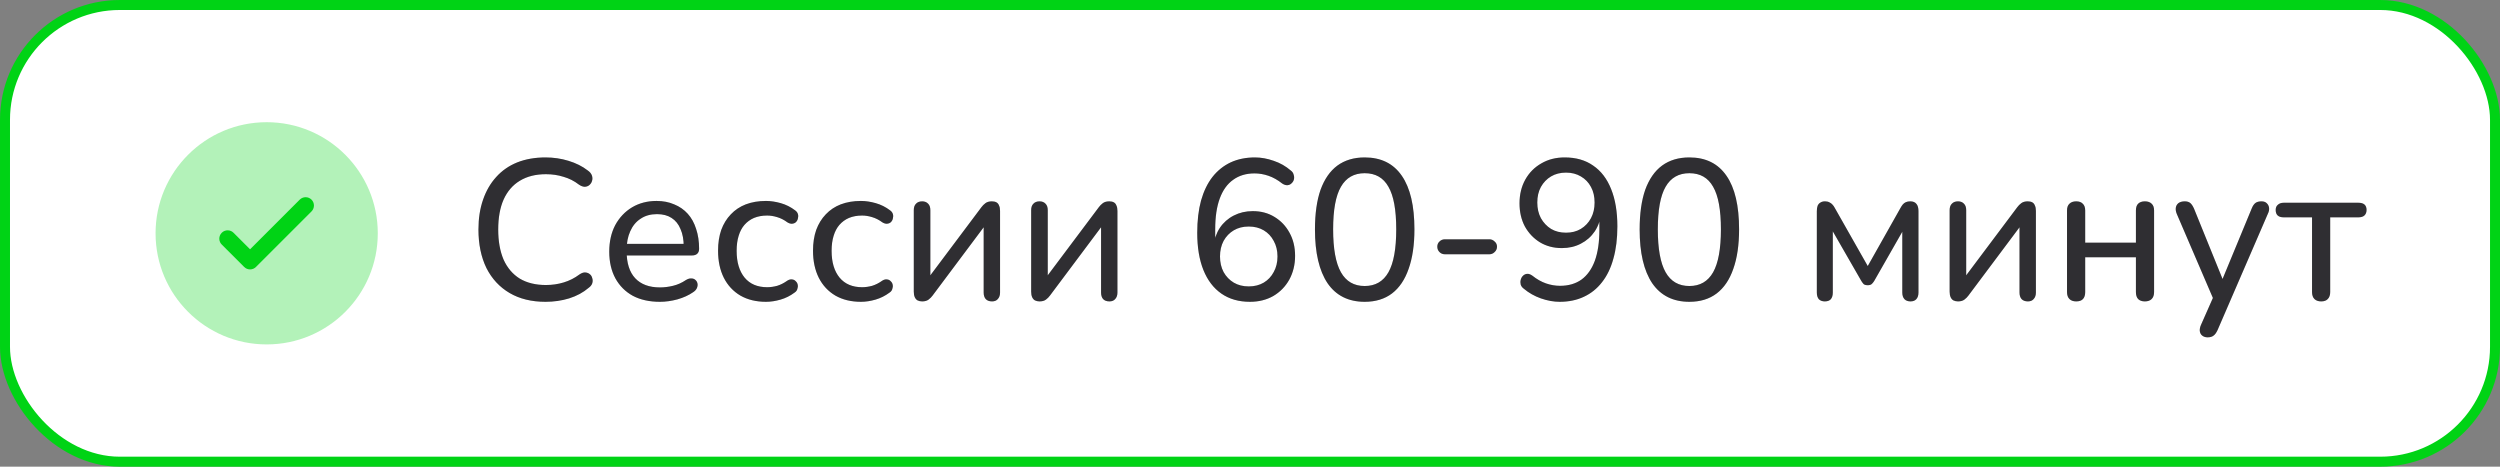
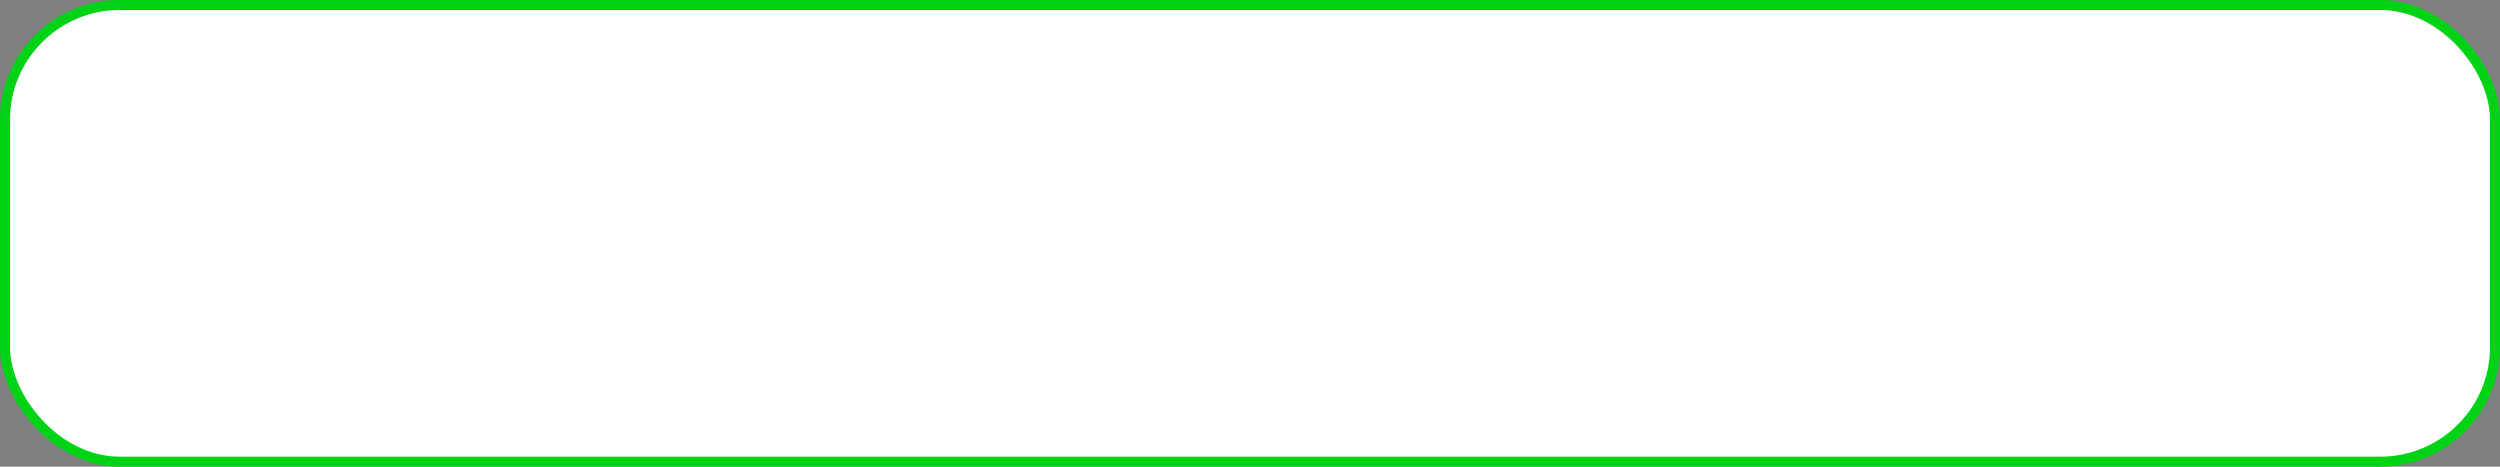
<svg xmlns="http://www.w3.org/2000/svg" width="150" height="28" viewBox="0 0 150 28" fill="none">
  <rect x="0" y="0" width="150" height="28" fill="#808080" stroke="none" />
  <rect x="0.3" y="0.3" width="149.401" height="27.401" rx="6.889" fill="white" />
-   <path opacity="0.3" d="M22.667 13.999C22.667 17.681 19.683 20.665 16.001 20.665C12.319 20.665 9.334 17.681 9.334 13.999C9.334 10.317 12.319 7.332 16.001 7.332C19.683 7.332 22.667 10.317 22.667 13.999Z" fill="#00D315" />
-   <path d="M18.691 11.978C18.784 12.072 18.837 12.199 18.837 12.332C18.837 12.464 18.784 12.591 18.691 12.685L15.357 16.018C15.264 16.112 15.136 16.165 15.004 16.165C14.871 16.165 14.744 16.112 14.651 16.018L13.317 14.685C13.268 14.639 13.229 14.584 13.201 14.523C13.174 14.461 13.159 14.395 13.158 14.328C13.157 14.261 13.169 14.194 13.195 14.132C13.22 14.07 13.257 14.013 13.305 13.966C13.352 13.918 13.409 13.881 13.471 13.855C13.533 13.83 13.6 13.818 13.667 13.819C13.734 13.82 13.8 13.835 13.862 13.862C13.923 13.89 13.978 13.929 14.024 13.978L15.004 14.958L16.494 13.468L17.984 11.978C18.078 11.885 18.205 11.832 18.337 11.832C18.47 11.832 18.597 11.885 18.691 11.978Z" fill="#00D315" />
-   <path d="M32.733 18.108C31.894 18.108 31.175 17.932 30.576 17.581C29.977 17.229 29.514 16.73 29.186 16.083C28.867 15.428 28.707 14.657 28.707 13.771C28.707 13.108 28.799 12.513 28.982 11.986C29.166 11.45 29.43 10.995 29.773 10.62C30.117 10.236 30.536 9.945 31.031 9.745C31.534 9.545 32.102 9.446 32.733 9.446C33.212 9.446 33.671 9.514 34.11 9.649C34.558 9.785 34.941 9.977 35.26 10.224C35.388 10.312 35.472 10.412 35.512 10.524C35.552 10.636 35.556 10.744 35.524 10.847C35.5 10.943 35.448 11.027 35.368 11.099C35.296 11.163 35.205 11.199 35.093 11.207C34.981 11.207 34.861 11.163 34.733 11.075C34.454 10.859 34.146 10.704 33.811 10.608C33.483 10.504 33.132 10.452 32.756 10.452C32.141 10.452 31.618 10.584 31.187 10.847C30.764 11.103 30.44 11.478 30.216 11.974C30.001 12.461 29.893 13.06 29.893 13.771C29.893 14.474 30.001 15.077 30.216 15.58C30.44 16.075 30.764 16.454 31.187 16.718C31.618 16.974 32.141 17.101 32.756 17.101C33.132 17.101 33.487 17.049 33.823 16.946C34.166 16.842 34.482 16.682 34.769 16.466C34.897 16.379 35.013 16.339 35.117 16.347C35.228 16.355 35.32 16.391 35.392 16.454C35.464 16.51 35.512 16.59 35.536 16.694C35.568 16.79 35.568 16.89 35.536 16.994C35.504 17.097 35.432 17.189 35.32 17.269C34.993 17.549 34.602 17.76 34.146 17.904C33.699 18.04 33.228 18.108 32.733 18.108ZM39.598 18.108C38.967 18.108 38.424 17.988 37.969 17.748C37.521 17.501 37.174 17.153 36.926 16.706C36.679 16.251 36.555 15.716 36.555 15.101C36.555 14.494 36.675 13.962 36.914 13.507C37.162 13.052 37.497 12.697 37.921 12.441C38.352 12.185 38.843 12.057 39.394 12.057C39.786 12.057 40.137 12.125 40.449 12.261C40.768 12.389 41.04 12.577 41.263 12.824C41.487 13.072 41.655 13.375 41.767 13.735C41.886 14.086 41.946 14.486 41.946 14.933C41.946 15.061 41.906 15.161 41.826 15.232C41.755 15.296 41.647 15.328 41.503 15.328H37.406V14.633H41.227L41.024 14.801C41.024 14.386 40.96 14.034 40.832 13.747C40.712 13.451 40.532 13.228 40.293 13.076C40.061 12.924 39.77 12.848 39.418 12.848C39.035 12.848 38.707 12.94 38.436 13.124C38.164 13.3 37.957 13.551 37.813 13.879C37.669 14.198 37.597 14.569 37.597 14.993V15.065C37.597 15.784 37.769 16.327 38.112 16.694C38.456 17.061 38.951 17.245 39.598 17.245C39.854 17.245 40.113 17.213 40.377 17.149C40.648 17.085 40.908 16.97 41.156 16.802C41.275 16.73 41.383 16.698 41.479 16.706C41.583 16.706 41.667 16.738 41.731 16.802C41.794 16.858 41.834 16.93 41.85 17.018C41.866 17.097 41.854 17.185 41.815 17.281C41.775 17.377 41.699 17.461 41.587 17.533C41.323 17.716 41.008 17.86 40.64 17.964C40.281 18.06 39.934 18.108 39.598 18.108ZM45.959 18.108C45.368 18.108 44.857 17.984 44.425 17.736C43.994 17.481 43.663 17.125 43.431 16.67C43.199 16.207 43.084 15.664 43.084 15.041C43.084 14.578 43.147 14.162 43.275 13.795C43.411 13.427 43.603 13.116 43.85 12.86C44.098 12.597 44.397 12.397 44.749 12.261C45.108 12.125 45.512 12.057 45.959 12.057C46.239 12.057 46.534 12.101 46.846 12.189C47.157 12.277 47.444 12.421 47.708 12.621C47.796 12.684 47.852 12.76 47.876 12.848C47.9 12.928 47.9 13.012 47.876 13.1C47.86 13.188 47.82 13.264 47.756 13.327C47.7 13.383 47.624 13.415 47.528 13.423C47.441 13.431 47.345 13.403 47.241 13.339C47.049 13.196 46.846 13.092 46.63 13.028C46.422 12.964 46.222 12.932 46.031 12.932C45.735 12.932 45.472 12.98 45.24 13.076C45.016 13.172 44.825 13.312 44.665 13.495C44.513 13.671 44.397 13.89 44.318 14.154C44.238 14.41 44.198 14.709 44.198 15.053C44.198 15.732 44.358 16.267 44.677 16.658C44.996 17.041 45.448 17.233 46.031 17.233C46.222 17.233 46.422 17.205 46.63 17.149C46.837 17.085 47.041 16.982 47.241 16.838C47.345 16.774 47.441 16.75 47.528 16.766C47.616 16.774 47.688 16.81 47.744 16.874C47.808 16.93 47.848 17.002 47.864 17.09C47.88 17.169 47.872 17.253 47.84 17.341C47.816 17.429 47.76 17.501 47.672 17.557C47.417 17.748 47.137 17.888 46.834 17.976C46.53 18.064 46.239 18.108 45.959 18.108ZM51.657 18.108C51.066 18.108 50.555 17.984 50.123 17.736C49.692 17.481 49.361 17.125 49.129 16.67C48.897 16.207 48.781 15.664 48.781 15.041C48.781 14.578 48.845 14.162 48.973 13.795C49.109 13.427 49.301 13.116 49.548 12.86C49.796 12.597 50.095 12.397 50.447 12.261C50.806 12.125 51.21 12.057 51.657 12.057C51.936 12.057 52.232 12.101 52.543 12.189C52.855 12.277 53.142 12.421 53.406 12.621C53.494 12.684 53.55 12.76 53.574 12.848C53.598 12.928 53.598 13.012 53.574 13.1C53.558 13.188 53.518 13.264 53.454 13.327C53.398 13.383 53.322 13.415 53.226 13.423C53.139 13.431 53.043 13.403 52.939 13.339C52.747 13.196 52.543 13.092 52.328 13.028C52.12 12.964 51.92 12.932 51.729 12.932C51.433 12.932 51.17 12.98 50.938 13.076C50.714 13.172 50.523 13.312 50.363 13.495C50.211 13.671 50.095 13.89 50.016 14.154C49.936 14.41 49.896 14.709 49.896 15.053C49.896 15.732 50.055 16.267 50.375 16.658C50.694 17.041 51.146 17.233 51.729 17.233C51.92 17.233 52.12 17.205 52.328 17.149C52.535 17.085 52.739 16.982 52.939 16.838C53.043 16.774 53.139 16.75 53.226 16.766C53.314 16.774 53.386 16.81 53.442 16.874C53.506 16.93 53.546 17.002 53.562 17.09C53.578 17.169 53.57 17.253 53.538 17.341C53.514 17.429 53.458 17.501 53.37 17.557C53.114 17.748 52.835 17.888 52.532 17.976C52.228 18.064 51.936 18.108 51.657 18.108ZM55.33 18.084C55.226 18.084 55.134 18.064 55.054 18.024C54.983 17.984 54.927 17.92 54.887 17.832C54.847 17.744 54.827 17.633 54.827 17.497V12.609C54.827 12.441 54.871 12.313 54.959 12.225C55.047 12.129 55.17 12.081 55.33 12.081C55.482 12.081 55.602 12.129 55.69 12.225C55.777 12.313 55.821 12.441 55.821 12.609V16.934H55.51L58.888 12.429C58.952 12.341 59.032 12.261 59.128 12.189C59.224 12.117 59.352 12.081 59.511 12.081C59.623 12.081 59.715 12.101 59.787 12.141C59.859 12.181 59.911 12.245 59.943 12.333C59.983 12.413 60.003 12.521 60.003 12.656V17.557C60.003 17.716 59.959 17.844 59.871 17.94C59.791 18.036 59.675 18.084 59.523 18.084C59.356 18.084 59.228 18.036 59.14 17.94C59.06 17.844 59.02 17.716 59.02 17.557V13.22H59.332L55.953 17.736C55.889 17.824 55.809 17.904 55.713 17.976C55.618 18.048 55.49 18.084 55.33 18.084ZM62.373 18.084C62.27 18.084 62.178 18.064 62.098 18.024C62.026 17.984 61.97 17.92 61.93 17.832C61.89 17.744 61.87 17.633 61.87 17.497V12.609C61.87 12.441 61.914 12.313 62.002 12.225C62.09 12.129 62.214 12.081 62.373 12.081C62.525 12.081 62.645 12.129 62.733 12.225C62.821 12.313 62.865 12.441 62.865 12.609V16.934H62.553L65.932 12.429C65.996 12.341 66.076 12.261 66.171 12.189C66.267 12.117 66.395 12.081 66.555 12.081C66.667 12.081 66.758 12.101 66.83 12.141C66.902 12.181 66.954 12.245 66.986 12.333C67.026 12.413 67.046 12.521 67.046 12.656V17.557C67.046 17.716 67.002 17.844 66.914 17.94C66.834 18.036 66.719 18.084 66.567 18.084C66.399 18.084 66.271 18.036 66.183 17.94C66.104 17.844 66.064 17.716 66.064 17.557V13.22H66.375L62.996 17.736C62.933 17.824 62.853 17.904 62.757 17.976C62.661 18.048 62.533 18.084 62.373 18.084ZM74.997 18.108C74.326 18.108 73.755 17.944 73.284 17.617C72.812 17.289 72.453 16.818 72.205 16.203C71.958 15.588 71.834 14.845 71.834 13.974C71.834 13.24 71.91 12.593 72.062 12.034C72.221 11.474 72.449 11.003 72.745 10.62C73.048 10.236 73.412 9.945 73.835 9.745C74.266 9.545 74.753 9.446 75.296 9.446C75.664 9.446 76.039 9.514 76.423 9.649C76.806 9.777 77.15 9.973 77.453 10.236C77.541 10.3 77.597 10.384 77.621 10.488C77.653 10.584 77.657 10.68 77.633 10.775C77.609 10.863 77.561 10.939 77.489 11.003C77.425 11.067 77.345 11.103 77.249 11.111C77.153 11.119 77.05 11.087 76.938 11.015C76.666 10.8 76.391 10.644 76.111 10.548C75.832 10.452 75.552 10.404 75.272 10.404C74.769 10.404 74.342 10.532 73.991 10.787C73.639 11.035 73.372 11.406 73.188 11.902C73.004 12.397 72.912 13.016 72.912 13.759V14.825H72.793C72.848 14.378 72.98 13.994 73.188 13.675C73.403 13.355 73.683 13.108 74.026 12.932C74.37 12.756 74.749 12.668 75.165 12.668C75.66 12.668 76.095 12.784 76.471 13.016C76.854 13.248 77.153 13.563 77.369 13.962C77.593 14.362 77.705 14.825 77.705 15.352C77.705 15.879 77.589 16.355 77.357 16.778C77.126 17.193 76.806 17.521 76.399 17.76C75.991 17.992 75.524 18.108 74.997 18.108ZM74.925 17.185C75.269 17.185 75.568 17.109 75.824 16.958C76.079 16.806 76.279 16.594 76.423 16.323C76.575 16.051 76.65 15.74 76.65 15.388C76.65 15.037 76.575 14.725 76.423 14.454C76.279 14.182 76.079 13.97 75.824 13.819C75.568 13.667 75.269 13.591 74.925 13.591C74.582 13.591 74.282 13.667 74.026 13.819C73.771 13.97 73.567 14.182 73.415 14.454C73.272 14.725 73.2 15.037 73.2 15.388C73.2 15.74 73.272 16.051 73.415 16.323C73.567 16.594 73.771 16.806 74.026 16.958C74.282 17.109 74.582 17.185 74.925 17.185ZM81.881 18.108C80.907 18.108 80.164 17.736 79.653 16.994C79.15 16.243 78.898 15.168 78.898 13.771C78.898 12.82 79.01 12.025 79.234 11.386C79.465 10.748 79.801 10.264 80.24 9.937C80.687 9.609 81.234 9.446 81.881 9.446C82.864 9.446 83.607 9.813 84.11 10.548C84.613 11.275 84.865 12.345 84.865 13.759C84.865 14.693 84.749 15.484 84.517 16.131C84.293 16.778 83.962 17.269 83.523 17.605C83.083 17.94 82.536 18.108 81.881 18.108ZM81.881 17.161C82.52 17.161 82.996 16.886 83.307 16.335C83.619 15.784 83.774 14.925 83.774 13.759C83.774 12.593 83.619 11.742 83.307 11.207C83.004 10.664 82.528 10.392 81.881 10.392C81.242 10.392 80.767 10.664 80.456 11.207C80.144 11.742 79.988 12.593 79.988 13.759C79.988 14.925 80.144 15.784 80.456 16.335C80.767 16.886 81.242 17.161 81.881 17.161ZM86.693 15.256C86.565 15.256 86.457 15.212 86.37 15.125C86.282 15.037 86.238 14.929 86.238 14.801C86.238 14.673 86.282 14.569 86.37 14.49C86.457 14.402 86.565 14.358 86.693 14.358H89.365C89.484 14.358 89.588 14.402 89.676 14.49C89.772 14.569 89.82 14.673 89.82 14.801C89.82 14.929 89.772 15.037 89.676 15.125C89.588 15.212 89.484 15.256 89.365 15.256H86.693ZM93.579 18.108C93.22 18.108 92.844 18.04 92.453 17.904C92.07 17.768 91.726 17.573 91.422 17.317C91.335 17.253 91.275 17.173 91.243 17.078C91.219 16.974 91.219 16.878 91.243 16.79C91.267 16.694 91.311 16.614 91.375 16.55C91.447 16.478 91.53 16.439 91.626 16.43C91.722 16.422 91.826 16.459 91.938 16.538C92.209 16.754 92.485 16.91 92.764 17.006C93.044 17.101 93.323 17.149 93.603 17.149C94.106 17.149 94.534 17.026 94.885 16.778C95.236 16.522 95.504 16.147 95.688 15.652C95.871 15.149 95.963 14.53 95.963 13.795V12.728H96.083C96.035 13.168 95.903 13.551 95.688 13.879C95.472 14.198 95.192 14.446 94.849 14.621C94.514 14.797 94.134 14.885 93.711 14.885C93.216 14.885 92.776 14.769 92.393 14.537C92.018 14.306 91.718 13.99 91.494 13.591C91.279 13.184 91.171 12.72 91.171 12.201C91.171 11.666 91.287 11.191 91.518 10.775C91.75 10.36 92.07 10.037 92.477 9.805C92.884 9.565 93.351 9.446 93.879 9.446C94.558 9.446 95.129 9.609 95.592 9.937C96.063 10.256 96.423 10.728 96.67 11.351C96.918 11.966 97.042 12.708 97.042 13.579C97.042 14.314 96.962 14.961 96.802 15.52C96.65 16.079 96.423 16.55 96.119 16.934C95.823 17.317 95.46 17.609 95.029 17.808C94.605 18.008 94.122 18.108 93.579 18.108ZM93.963 13.962C94.298 13.962 94.594 13.887 94.849 13.735C95.113 13.575 95.316 13.359 95.46 13.088C95.604 12.816 95.676 12.505 95.676 12.153C95.676 11.794 95.604 11.482 95.46 11.219C95.316 10.947 95.113 10.736 94.849 10.584C94.594 10.432 94.298 10.356 93.963 10.356C93.619 10.356 93.32 10.432 93.064 10.584C92.808 10.736 92.605 10.947 92.453 11.219C92.309 11.482 92.237 11.794 92.237 12.153C92.237 12.505 92.309 12.816 92.453 13.088C92.605 13.359 92.808 13.575 93.064 13.735C93.32 13.887 93.619 13.962 93.963 13.962ZM101.362 18.108C100.388 18.108 99.645 17.736 99.133 16.994C98.63 16.243 98.379 15.168 98.379 13.771C98.379 12.82 98.491 12.025 98.714 11.386C98.946 10.748 99.281 10.264 99.721 9.937C100.168 9.609 100.715 9.446 101.362 9.446C102.344 9.446 103.087 9.813 103.59 10.548C104.094 11.275 104.345 12.345 104.345 13.759C104.345 14.693 104.229 15.484 103.998 16.131C103.774 16.778 103.443 17.269 103.003 17.605C102.564 17.94 102.017 18.108 101.362 18.108ZM101.362 17.161C102.001 17.161 102.476 16.886 102.788 16.335C103.099 15.784 103.255 14.925 103.255 13.759C103.255 12.593 103.099 11.742 102.788 11.207C102.484 10.664 102.009 10.392 101.362 10.392C100.723 10.392 100.248 10.664 99.936 11.207C99.625 11.742 99.469 12.593 99.469 13.759C99.469 14.925 99.625 15.784 99.936 16.335C100.248 16.886 100.723 17.161 101.362 17.161ZM109.489 18.084C109.338 18.084 109.218 18.04 109.13 17.952C109.05 17.856 109.01 17.724 109.01 17.557V12.668C109.01 12.541 109.026 12.433 109.058 12.345C109.098 12.257 109.154 12.193 109.226 12.153C109.298 12.105 109.389 12.081 109.501 12.081C109.605 12.081 109.693 12.101 109.765 12.141C109.837 12.173 109.897 12.217 109.945 12.273C110 12.329 110.048 12.397 110.088 12.477L112.065 15.963L114.03 12.477C114.078 12.389 114.126 12.317 114.174 12.261C114.222 12.205 114.282 12.161 114.354 12.129C114.425 12.097 114.513 12.081 114.617 12.081C114.785 12.081 114.909 12.133 114.988 12.237C115.068 12.333 115.108 12.477 115.108 12.668V17.557C115.108 17.724 115.064 17.856 114.977 17.952C114.897 18.04 114.781 18.084 114.629 18.084C114.477 18.084 114.358 18.04 114.27 17.952C114.182 17.856 114.138 17.724 114.138 17.557V13.423H114.413L112.449 16.862C112.409 16.926 112.361 16.986 112.305 17.041C112.249 17.09 112.169 17.113 112.065 17.113C111.953 17.113 111.869 17.09 111.814 17.041C111.766 16.986 111.722 16.926 111.682 16.862L109.705 13.423H109.968V17.557C109.968 17.724 109.929 17.856 109.849 17.952C109.769 18.04 109.649 18.084 109.489 18.084ZM117.481 18.084C117.377 18.084 117.285 18.064 117.205 18.024C117.134 17.984 117.078 17.92 117.038 17.832C116.998 17.744 116.978 17.633 116.978 17.497V12.609C116.978 12.441 117.022 12.313 117.11 12.225C117.197 12.129 117.321 12.081 117.481 12.081C117.633 12.081 117.753 12.129 117.84 12.225C117.928 12.313 117.972 12.441 117.972 12.609V16.934H117.661L121.039 12.429C121.103 12.341 121.183 12.261 121.279 12.189C121.375 12.117 121.503 12.081 121.662 12.081C121.774 12.081 121.866 12.101 121.938 12.141C122.01 12.181 122.062 12.245 122.094 12.333C122.134 12.413 122.154 12.521 122.154 12.656V17.557C122.154 17.716 122.11 17.844 122.022 17.94C121.942 18.036 121.826 18.084 121.674 18.084C121.507 18.084 121.379 18.036 121.291 17.94C121.211 17.844 121.171 17.716 121.171 17.557V13.22H121.483L118.104 17.736C118.04 17.824 117.96 17.904 117.864 17.976C117.769 18.048 117.641 18.084 117.481 18.084ZM124.572 18.084C124.397 18.084 124.261 18.036 124.165 17.94C124.069 17.844 124.021 17.704 124.021 17.521V12.633C124.021 12.449 124.069 12.313 124.165 12.225C124.261 12.129 124.397 12.081 124.572 12.081C124.748 12.081 124.88 12.129 124.968 12.225C125.064 12.313 125.112 12.449 125.112 12.633V14.562H128.155V12.633C128.155 12.449 128.199 12.313 128.286 12.225C128.382 12.129 128.518 12.081 128.694 12.081C128.87 12.081 129.005 12.129 129.101 12.225C129.197 12.313 129.245 12.449 129.245 12.633V17.521C129.245 17.704 129.197 17.844 129.101 17.94C129.005 18.036 128.87 18.084 128.694 18.084C128.518 18.084 128.382 18.036 128.286 17.94C128.199 17.844 128.155 17.704 128.155 17.521V15.436H125.112V17.521C125.112 17.704 125.068 17.844 124.98 17.94C124.892 18.036 124.756 18.084 124.572 18.084ZM132.453 20.24C132.326 20.24 132.218 20.204 132.13 20.133C132.05 20.069 132.002 19.977 131.986 19.857C131.978 19.745 132.002 19.625 132.058 19.498L132.873 17.653V18.108L130.608 12.836C130.552 12.7 130.532 12.577 130.548 12.465C130.564 12.353 130.616 12.261 130.704 12.189C130.8 12.117 130.928 12.081 131.088 12.081C131.223 12.081 131.331 12.113 131.411 12.177C131.491 12.241 131.567 12.353 131.639 12.513L133.52 17.149H133.184L135.101 12.513C135.165 12.353 135.241 12.241 135.329 12.177C135.417 12.113 135.536 12.081 135.688 12.081C135.824 12.081 135.928 12.117 136 12.189C136.08 12.261 136.128 12.353 136.144 12.465C136.159 12.577 136.136 12.697 136.072 12.824L133.052 19.809C132.973 19.977 132.889 20.089 132.801 20.145C132.721 20.209 132.605 20.24 132.453 20.24ZM139.273 18.084C139.097 18.084 138.961 18.036 138.866 17.94C138.77 17.844 138.722 17.704 138.722 17.521V13.04H137.021C136.701 13.04 136.541 12.892 136.541 12.597C136.541 12.461 136.585 12.357 136.673 12.285C136.761 12.205 136.877 12.165 137.021 12.165H141.501C141.829 12.165 141.993 12.309 141.993 12.597C141.993 12.74 141.949 12.852 141.861 12.932C141.781 13.004 141.661 13.04 141.501 13.04H139.812V17.521C139.812 17.704 139.764 17.844 139.668 17.94C139.58 18.036 139.449 18.084 139.273 18.084Z" fill="#3B3A3E" />
-   <path d="M32.733 18.108C31.894 18.108 31.175 17.932 30.576 17.581C29.977 17.229 29.514 16.73 29.186 16.083C28.867 15.428 28.707 14.657 28.707 13.771C28.707 13.108 28.799 12.513 28.982 11.986C29.166 11.45 29.43 10.995 29.773 10.62C30.117 10.236 30.536 9.945 31.031 9.745C31.534 9.545 32.102 9.446 32.733 9.446C33.212 9.446 33.671 9.514 34.11 9.649C34.558 9.785 34.941 9.977 35.26 10.224C35.388 10.312 35.472 10.412 35.512 10.524C35.552 10.636 35.556 10.744 35.524 10.847C35.5 10.943 35.448 11.027 35.368 11.099C35.296 11.163 35.205 11.199 35.093 11.207C34.981 11.207 34.861 11.163 34.733 11.075C34.454 10.859 34.146 10.704 33.811 10.608C33.483 10.504 33.132 10.452 32.756 10.452C32.141 10.452 31.618 10.584 31.187 10.847C30.764 11.103 30.44 11.478 30.216 11.974C30.001 12.461 29.893 13.06 29.893 13.771C29.893 14.474 30.001 15.077 30.216 15.58C30.44 16.075 30.764 16.454 31.187 16.718C31.618 16.974 32.141 17.101 32.756 17.101C33.132 17.101 33.487 17.049 33.823 16.946C34.166 16.842 34.482 16.682 34.769 16.466C34.897 16.379 35.013 16.339 35.117 16.347C35.228 16.355 35.32 16.391 35.392 16.454C35.464 16.51 35.512 16.59 35.536 16.694C35.568 16.79 35.568 16.89 35.536 16.994C35.504 17.097 35.432 17.189 35.32 17.269C34.993 17.549 34.602 17.76 34.146 17.904C33.699 18.04 33.228 18.108 32.733 18.108ZM39.598 18.108C38.967 18.108 38.424 17.988 37.969 17.748C37.521 17.501 37.174 17.153 36.926 16.706C36.679 16.251 36.555 15.716 36.555 15.101C36.555 14.494 36.675 13.962 36.914 13.507C37.162 13.052 37.497 12.697 37.921 12.441C38.352 12.185 38.843 12.057 39.394 12.057C39.786 12.057 40.137 12.125 40.449 12.261C40.768 12.389 41.04 12.577 41.263 12.824C41.487 13.072 41.655 13.375 41.767 13.735C41.886 14.086 41.946 14.486 41.946 14.933C41.946 15.061 41.906 15.161 41.826 15.232C41.755 15.296 41.647 15.328 41.503 15.328H37.406V14.633H41.227L41.024 14.801C41.024 14.386 40.96 14.034 40.832 13.747C40.712 13.451 40.532 13.228 40.293 13.076C40.061 12.924 39.77 12.848 39.418 12.848C39.035 12.848 38.707 12.94 38.436 13.124C38.164 13.3 37.957 13.551 37.813 13.879C37.669 14.198 37.597 14.569 37.597 14.993V15.065C37.597 15.784 37.769 16.327 38.112 16.694C38.456 17.061 38.951 17.245 39.598 17.245C39.854 17.245 40.113 17.213 40.377 17.149C40.648 17.085 40.908 16.97 41.156 16.802C41.275 16.73 41.383 16.698 41.479 16.706C41.583 16.706 41.667 16.738 41.731 16.802C41.794 16.858 41.834 16.93 41.85 17.018C41.866 17.097 41.854 17.185 41.815 17.281C41.775 17.377 41.699 17.461 41.587 17.533C41.323 17.716 41.008 17.86 40.64 17.964C40.281 18.06 39.934 18.108 39.598 18.108ZM45.959 18.108C45.368 18.108 44.857 17.984 44.425 17.736C43.994 17.481 43.663 17.125 43.431 16.67C43.199 16.207 43.084 15.664 43.084 15.041C43.084 14.578 43.147 14.162 43.275 13.795C43.411 13.427 43.603 13.116 43.85 12.86C44.098 12.597 44.397 12.397 44.749 12.261C45.108 12.125 45.512 12.057 45.959 12.057C46.239 12.057 46.534 12.101 46.846 12.189C47.157 12.277 47.444 12.421 47.708 12.621C47.796 12.684 47.852 12.76 47.876 12.848C47.9 12.928 47.9 13.012 47.876 13.1C47.86 13.188 47.82 13.264 47.756 13.327C47.7 13.383 47.624 13.415 47.528 13.423C47.441 13.431 47.345 13.403 47.241 13.339C47.049 13.196 46.846 13.092 46.63 13.028C46.422 12.964 46.222 12.932 46.031 12.932C45.735 12.932 45.472 12.98 45.24 13.076C45.016 13.172 44.825 13.312 44.665 13.495C44.513 13.671 44.397 13.89 44.318 14.154C44.238 14.41 44.198 14.709 44.198 15.053C44.198 15.732 44.358 16.267 44.677 16.658C44.996 17.041 45.448 17.233 46.031 17.233C46.222 17.233 46.422 17.205 46.63 17.149C46.837 17.085 47.041 16.982 47.241 16.838C47.345 16.774 47.441 16.75 47.528 16.766C47.616 16.774 47.688 16.81 47.744 16.874C47.808 16.93 47.848 17.002 47.864 17.09C47.88 17.169 47.872 17.253 47.84 17.341C47.816 17.429 47.76 17.501 47.672 17.557C47.417 17.748 47.137 17.888 46.834 17.976C46.53 18.064 46.239 18.108 45.959 18.108ZM51.657 18.108C51.066 18.108 50.555 17.984 50.123 17.736C49.692 17.481 49.361 17.125 49.129 16.67C48.897 16.207 48.781 15.664 48.781 15.041C48.781 14.578 48.845 14.162 48.973 13.795C49.109 13.427 49.301 13.116 49.548 12.86C49.796 12.597 50.095 12.397 50.447 12.261C50.806 12.125 51.21 12.057 51.657 12.057C51.936 12.057 52.232 12.101 52.543 12.189C52.855 12.277 53.142 12.421 53.406 12.621C53.494 12.684 53.55 12.76 53.574 12.848C53.598 12.928 53.598 13.012 53.574 13.1C53.558 13.188 53.518 13.264 53.454 13.327C53.398 13.383 53.322 13.415 53.226 13.423C53.139 13.431 53.043 13.403 52.939 13.339C52.747 13.196 52.543 13.092 52.328 13.028C52.12 12.964 51.92 12.932 51.729 12.932C51.433 12.932 51.17 12.98 50.938 13.076C50.714 13.172 50.523 13.312 50.363 13.495C50.211 13.671 50.095 13.89 50.016 14.154C49.936 14.41 49.896 14.709 49.896 15.053C49.896 15.732 50.055 16.267 50.375 16.658C50.694 17.041 51.146 17.233 51.729 17.233C51.92 17.233 52.12 17.205 52.328 17.149C52.535 17.085 52.739 16.982 52.939 16.838C53.043 16.774 53.139 16.75 53.226 16.766C53.314 16.774 53.386 16.81 53.442 16.874C53.506 16.93 53.546 17.002 53.562 17.09C53.578 17.169 53.57 17.253 53.538 17.341C53.514 17.429 53.458 17.501 53.37 17.557C53.114 17.748 52.835 17.888 52.532 17.976C52.228 18.064 51.936 18.108 51.657 18.108ZM55.33 18.084C55.226 18.084 55.134 18.064 55.054 18.024C54.983 17.984 54.927 17.92 54.887 17.832C54.847 17.744 54.827 17.633 54.827 17.497V12.609C54.827 12.441 54.871 12.313 54.959 12.225C55.047 12.129 55.17 12.081 55.33 12.081C55.482 12.081 55.602 12.129 55.69 12.225C55.777 12.313 55.821 12.441 55.821 12.609V16.934H55.51L58.888 12.429C58.952 12.341 59.032 12.261 59.128 12.189C59.224 12.117 59.352 12.081 59.511 12.081C59.623 12.081 59.715 12.101 59.787 12.141C59.859 12.181 59.911 12.245 59.943 12.333C59.983 12.413 60.003 12.521 60.003 12.656V17.557C60.003 17.716 59.959 17.844 59.871 17.94C59.791 18.036 59.675 18.084 59.523 18.084C59.356 18.084 59.228 18.036 59.14 17.94C59.06 17.844 59.02 17.716 59.02 17.557V13.22H59.332L55.953 17.736C55.889 17.824 55.809 17.904 55.713 17.976C55.618 18.048 55.49 18.084 55.33 18.084ZM62.373 18.084C62.27 18.084 62.178 18.064 62.098 18.024C62.026 17.984 61.97 17.92 61.93 17.832C61.89 17.744 61.87 17.633 61.87 17.497V12.609C61.87 12.441 61.914 12.313 62.002 12.225C62.09 12.129 62.214 12.081 62.373 12.081C62.525 12.081 62.645 12.129 62.733 12.225C62.821 12.313 62.865 12.441 62.865 12.609V16.934H62.553L65.932 12.429C65.996 12.341 66.076 12.261 66.171 12.189C66.267 12.117 66.395 12.081 66.555 12.081C66.667 12.081 66.758 12.101 66.83 12.141C66.902 12.181 66.954 12.245 66.986 12.333C67.026 12.413 67.046 12.521 67.046 12.656V17.557C67.046 17.716 67.002 17.844 66.914 17.94C66.834 18.036 66.719 18.084 66.567 18.084C66.399 18.084 66.271 18.036 66.183 17.94C66.104 17.844 66.064 17.716 66.064 17.557V13.22H66.375L62.996 17.736C62.933 17.824 62.853 17.904 62.757 17.976C62.661 18.048 62.533 18.084 62.373 18.084ZM74.997 18.108C74.326 18.108 73.755 17.944 73.284 17.617C72.812 17.289 72.453 16.818 72.205 16.203C71.958 15.588 71.834 14.845 71.834 13.974C71.834 13.24 71.91 12.593 72.062 12.034C72.221 11.474 72.449 11.003 72.745 10.62C73.048 10.236 73.412 9.945 73.835 9.745C74.266 9.545 74.753 9.446 75.296 9.446C75.664 9.446 76.039 9.514 76.423 9.649C76.806 9.777 77.15 9.973 77.453 10.236C77.541 10.3 77.597 10.384 77.621 10.488C77.653 10.584 77.657 10.68 77.633 10.775C77.609 10.863 77.561 10.939 77.489 11.003C77.425 11.067 77.345 11.103 77.249 11.111C77.153 11.119 77.05 11.087 76.938 11.015C76.666 10.8 76.391 10.644 76.111 10.548C75.832 10.452 75.552 10.404 75.272 10.404C74.769 10.404 74.342 10.532 73.991 10.787C73.639 11.035 73.372 11.406 73.188 11.902C73.004 12.397 72.912 13.016 72.912 13.759V14.825H72.793C72.848 14.378 72.98 13.994 73.188 13.675C73.403 13.355 73.683 13.108 74.026 12.932C74.37 12.756 74.749 12.668 75.165 12.668C75.66 12.668 76.095 12.784 76.471 13.016C76.854 13.248 77.153 13.563 77.369 13.962C77.593 14.362 77.705 14.825 77.705 15.352C77.705 15.879 77.589 16.355 77.357 16.778C77.126 17.193 76.806 17.521 76.399 17.76C75.991 17.992 75.524 18.108 74.997 18.108ZM74.925 17.185C75.269 17.185 75.568 17.109 75.824 16.958C76.079 16.806 76.279 16.594 76.423 16.323C76.575 16.051 76.65 15.74 76.65 15.388C76.65 15.037 76.575 14.725 76.423 14.454C76.279 14.182 76.079 13.97 75.824 13.819C75.568 13.667 75.269 13.591 74.925 13.591C74.582 13.591 74.282 13.667 74.026 13.819C73.771 13.97 73.567 14.182 73.415 14.454C73.272 14.725 73.2 15.037 73.2 15.388C73.2 15.74 73.272 16.051 73.415 16.323C73.567 16.594 73.771 16.806 74.026 16.958C74.282 17.109 74.582 17.185 74.925 17.185ZM81.881 18.108C80.907 18.108 80.164 17.736 79.653 16.994C79.15 16.243 78.898 15.168 78.898 13.771C78.898 12.82 79.01 12.025 79.234 11.386C79.465 10.748 79.801 10.264 80.24 9.937C80.687 9.609 81.234 9.446 81.881 9.446C82.864 9.446 83.607 9.813 84.11 10.548C84.613 11.275 84.865 12.345 84.865 13.759C84.865 14.693 84.749 15.484 84.517 16.131C84.293 16.778 83.962 17.269 83.523 17.605C83.083 17.94 82.536 18.108 81.881 18.108ZM81.881 17.161C82.52 17.161 82.996 16.886 83.307 16.335C83.619 15.784 83.774 14.925 83.774 13.759C83.774 12.593 83.619 11.742 83.307 11.207C83.004 10.664 82.528 10.392 81.881 10.392C81.242 10.392 80.767 10.664 80.456 11.207C80.144 11.742 79.988 12.593 79.988 13.759C79.988 14.925 80.144 15.784 80.456 16.335C80.767 16.886 81.242 17.161 81.881 17.161ZM86.693 15.256C86.565 15.256 86.457 15.212 86.37 15.125C86.282 15.037 86.238 14.929 86.238 14.801C86.238 14.673 86.282 14.569 86.37 14.49C86.457 14.402 86.565 14.358 86.693 14.358H89.365C89.484 14.358 89.588 14.402 89.676 14.49C89.772 14.569 89.82 14.673 89.82 14.801C89.82 14.929 89.772 15.037 89.676 15.125C89.588 15.212 89.484 15.256 89.365 15.256H86.693ZM93.579 18.108C93.22 18.108 92.844 18.04 92.453 17.904C92.07 17.768 91.726 17.573 91.422 17.317C91.335 17.253 91.275 17.173 91.243 17.078C91.219 16.974 91.219 16.878 91.243 16.79C91.267 16.694 91.311 16.614 91.375 16.55C91.447 16.478 91.53 16.439 91.626 16.43C91.722 16.422 91.826 16.459 91.938 16.538C92.209 16.754 92.485 16.91 92.764 17.006C93.044 17.101 93.323 17.149 93.603 17.149C94.106 17.149 94.534 17.026 94.885 16.778C95.236 16.522 95.504 16.147 95.688 15.652C95.871 15.149 95.963 14.53 95.963 13.795V12.728H96.083C96.035 13.168 95.903 13.551 95.688 13.879C95.472 14.198 95.192 14.446 94.849 14.621C94.514 14.797 94.134 14.885 93.711 14.885C93.216 14.885 92.776 14.769 92.393 14.537C92.018 14.306 91.718 13.99 91.494 13.591C91.279 13.184 91.171 12.72 91.171 12.201C91.171 11.666 91.287 11.191 91.518 10.775C91.75 10.36 92.07 10.037 92.477 9.805C92.884 9.565 93.351 9.446 93.879 9.446C94.558 9.446 95.129 9.609 95.592 9.937C96.063 10.256 96.423 10.728 96.67 11.351C96.918 11.966 97.042 12.708 97.042 13.579C97.042 14.314 96.962 14.961 96.802 15.52C96.65 16.079 96.423 16.55 96.119 16.934C95.823 17.317 95.46 17.609 95.029 17.808C94.605 18.008 94.122 18.108 93.579 18.108ZM93.963 13.962C94.298 13.962 94.594 13.887 94.849 13.735C95.113 13.575 95.316 13.359 95.46 13.088C95.604 12.816 95.676 12.505 95.676 12.153C95.676 11.794 95.604 11.482 95.46 11.219C95.316 10.947 95.113 10.736 94.849 10.584C94.594 10.432 94.298 10.356 93.963 10.356C93.619 10.356 93.32 10.432 93.064 10.584C92.808 10.736 92.605 10.947 92.453 11.219C92.309 11.482 92.237 11.794 92.237 12.153C92.237 12.505 92.309 12.816 92.453 13.088C92.605 13.359 92.808 13.575 93.064 13.735C93.32 13.887 93.619 13.962 93.963 13.962ZM101.362 18.108C100.388 18.108 99.645 17.736 99.133 16.994C98.63 16.243 98.379 15.168 98.379 13.771C98.379 12.82 98.491 12.025 98.714 11.386C98.946 10.748 99.281 10.264 99.721 9.937C100.168 9.609 100.715 9.446 101.362 9.446C102.344 9.446 103.087 9.813 103.59 10.548C104.094 11.275 104.345 12.345 104.345 13.759C104.345 14.693 104.229 15.484 103.998 16.131C103.774 16.778 103.443 17.269 103.003 17.605C102.564 17.94 102.017 18.108 101.362 18.108ZM101.362 17.161C102.001 17.161 102.476 16.886 102.788 16.335C103.099 15.784 103.255 14.925 103.255 13.759C103.255 12.593 103.099 11.742 102.788 11.207C102.484 10.664 102.009 10.392 101.362 10.392C100.723 10.392 100.248 10.664 99.936 11.207C99.625 11.742 99.469 12.593 99.469 13.759C99.469 14.925 99.625 15.784 99.936 16.335C100.248 16.886 100.723 17.161 101.362 17.161ZM109.489 18.084C109.338 18.084 109.218 18.04 109.13 17.952C109.05 17.856 109.01 17.724 109.01 17.557V12.668C109.01 12.541 109.026 12.433 109.058 12.345C109.098 12.257 109.154 12.193 109.226 12.153C109.298 12.105 109.389 12.081 109.501 12.081C109.605 12.081 109.693 12.101 109.765 12.141C109.837 12.173 109.897 12.217 109.945 12.273C110 12.329 110.048 12.397 110.088 12.477L112.065 15.963L114.03 12.477C114.078 12.389 114.126 12.317 114.174 12.261C114.222 12.205 114.282 12.161 114.354 12.129C114.425 12.097 114.513 12.081 114.617 12.081C114.785 12.081 114.909 12.133 114.988 12.237C115.068 12.333 115.108 12.477 115.108 12.668V17.557C115.108 17.724 115.064 17.856 114.977 17.952C114.897 18.04 114.781 18.084 114.629 18.084C114.477 18.084 114.358 18.04 114.27 17.952C114.182 17.856 114.138 17.724 114.138 17.557V13.423H114.413L112.449 16.862C112.409 16.926 112.361 16.986 112.305 17.041C112.249 17.09 112.169 17.113 112.065 17.113C111.953 17.113 111.869 17.09 111.814 17.041C111.766 16.986 111.722 16.926 111.682 16.862L109.705 13.423H109.968V17.557C109.968 17.724 109.929 17.856 109.849 17.952C109.769 18.04 109.649 18.084 109.489 18.084ZM117.481 18.084C117.377 18.084 117.285 18.064 117.205 18.024C117.134 17.984 117.078 17.92 117.038 17.832C116.998 17.744 116.978 17.633 116.978 17.497V12.609C116.978 12.441 117.022 12.313 117.11 12.225C117.197 12.129 117.321 12.081 117.481 12.081C117.633 12.081 117.753 12.129 117.84 12.225C117.928 12.313 117.972 12.441 117.972 12.609V16.934H117.661L121.039 12.429C121.103 12.341 121.183 12.261 121.279 12.189C121.375 12.117 121.503 12.081 121.662 12.081C121.774 12.081 121.866 12.101 121.938 12.141C122.01 12.181 122.062 12.245 122.094 12.333C122.134 12.413 122.154 12.521 122.154 12.656V17.557C122.154 17.716 122.11 17.844 122.022 17.94C121.942 18.036 121.826 18.084 121.674 18.084C121.507 18.084 121.379 18.036 121.291 17.94C121.211 17.844 121.171 17.716 121.171 17.557V13.22H121.483L118.104 17.736C118.04 17.824 117.96 17.904 117.864 17.976C117.769 18.048 117.641 18.084 117.481 18.084ZM124.572 18.084C124.397 18.084 124.261 18.036 124.165 17.94C124.069 17.844 124.021 17.704 124.021 17.521V12.633C124.021 12.449 124.069 12.313 124.165 12.225C124.261 12.129 124.397 12.081 124.572 12.081C124.748 12.081 124.88 12.129 124.968 12.225C125.064 12.313 125.112 12.449 125.112 12.633V14.562H128.155V12.633C128.155 12.449 128.199 12.313 128.286 12.225C128.382 12.129 128.518 12.081 128.694 12.081C128.87 12.081 129.005 12.129 129.101 12.225C129.197 12.313 129.245 12.449 129.245 12.633V17.521C129.245 17.704 129.197 17.844 129.101 17.94C129.005 18.036 128.87 18.084 128.694 18.084C128.518 18.084 128.382 18.036 128.286 17.94C128.199 17.844 128.155 17.704 128.155 17.521V15.436H125.112V17.521C125.112 17.704 125.068 17.844 124.98 17.94C124.892 18.036 124.756 18.084 124.572 18.084ZM132.453 20.24C132.326 20.24 132.218 20.204 132.13 20.133C132.05 20.069 132.002 19.977 131.986 19.857C131.978 19.745 132.002 19.625 132.058 19.498L132.873 17.653V18.108L130.608 12.836C130.552 12.7 130.532 12.577 130.548 12.465C130.564 12.353 130.616 12.261 130.704 12.189C130.8 12.117 130.928 12.081 131.088 12.081C131.223 12.081 131.331 12.113 131.411 12.177C131.491 12.241 131.567 12.353 131.639 12.513L133.52 17.149H133.184L135.101 12.513C135.165 12.353 135.241 12.241 135.329 12.177C135.417 12.113 135.536 12.081 135.688 12.081C135.824 12.081 135.928 12.117 136 12.189C136.08 12.261 136.128 12.353 136.144 12.465C136.159 12.577 136.136 12.697 136.072 12.824L133.052 19.809C132.973 19.977 132.889 20.089 132.801 20.145C132.721 20.209 132.605 20.24 132.453 20.24ZM139.273 18.084C139.097 18.084 138.961 18.036 138.866 17.94C138.77 17.844 138.722 17.704 138.722 17.521V13.04H137.021C136.701 13.04 136.541 12.892 136.541 12.597C136.541 12.461 136.585 12.357 136.673 12.285C136.761 12.205 136.877 12.165 137.021 12.165H141.501C141.829 12.165 141.993 12.309 141.993 12.597C141.993 12.74 141.949 12.852 141.861 12.932C141.781 13.004 141.661 13.04 141.501 13.04H139.812V17.521C139.812 17.704 139.764 17.844 139.668 17.94C139.58 18.036 139.449 18.084 139.273 18.084Z" fill="black" fill-opacity="0.2" />
  <rect x="0.3" y="0.3" width="149.401" height="27.401" rx="6.889" stroke="#00D315" stroke-width="0.599" />
</svg>